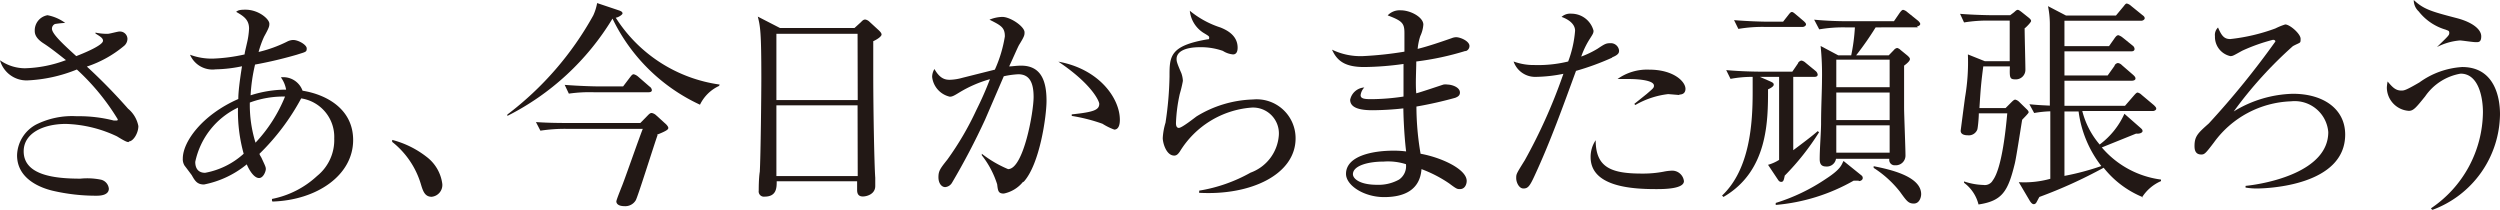
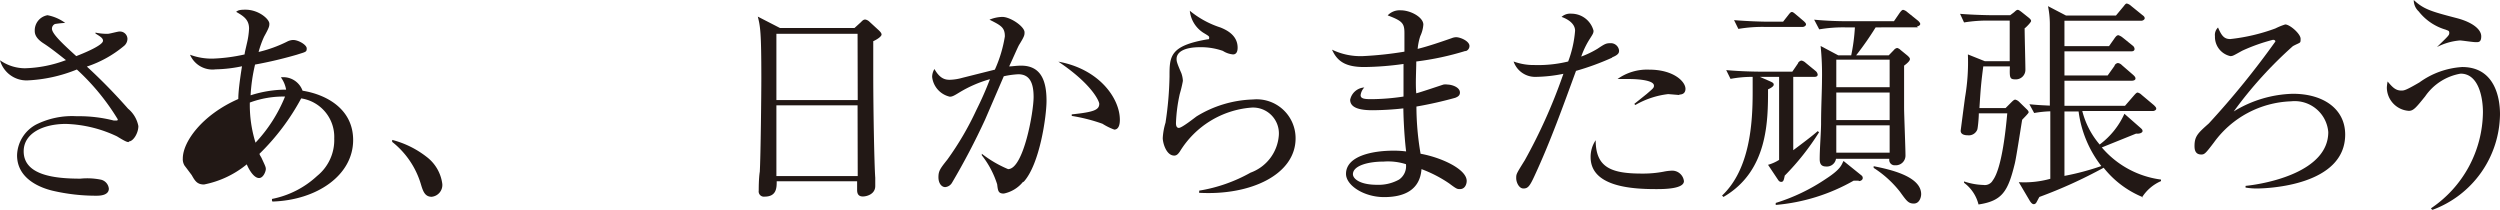
<svg xmlns="http://www.w3.org/2000/svg" width="162.61" height="13.64" viewBox="0 0 162.61 13.64">
  <defs>
    <style>.cls-1{fill:#221815;}</style>
  </defs>
  <title>fig_06</title>
  <g id="レイヤー_2" data-name="レイヤー 2">
    <g id="レイヤー_1-2" data-name="レイヤー 1">
      <path class="cls-1" d="M8.38,9.24c-.1,0-.17,0-.77-.37a8.3,8.3,0,0,0-3.32-.81c-1.47,0-2.75.6-2.75,1.78,0,1.58,2.07,1.78,3.69,1.78a4.44,4.44,0,0,1,1.35.07.67.67,0,0,1,.5.58c0,.41-.51.46-.77.46A12.43,12.43,0,0,1,3.4,12.4c-.73-.18-2.29-.74-2.29-2.3a2.34,2.34,0,0,1,1.24-2A5.25,5.25,0,0,1,5,7.56a9.13,9.13,0,0,1,2.4.28l.16,0c.06,0,.1,0,.1-.08A14.82,14.82,0,0,0,5,4.52a9.64,9.64,0,0,1-3.23.71A1.79,1.79,0,0,1,0,3.92a2.84,2.84,0,0,0,1.62.52,8.13,8.13,0,0,0,2.67-.53C3.41,3.21,3.11,3,2.8,2.8c-.54-.36-.54-.67-.54-.81a1,1,0,0,1,.83-1,2.84,2.84,0,0,1,1.15.5,6.37,6.37,0,0,0-.66.07.33.33,0,0,0-.2.31c0,.33.72,1,1.58,1.78.49-.19,1.74-.7,1.74-1,0-.17-.17-.27-.49-.47l0-.06A3.57,3.57,0,0,0,7,2.2c.13,0,.65-.15.77-.15a.49.49,0,0,1,.52.47A.61.61,0,0,1,8.05,3a7.35,7.35,0,0,1-2.4,1.33A35.81,35.81,0,0,1,8.33,7.07,1.94,1.94,0,0,1,9,8.2c0,.47-.34,1-.62,1" />
-       <path class="cls-1" d="M17.69,13.05v-.11a6,6,0,0,0,2.93-1.49A3,3,0,0,0,21.74,9a2.53,2.53,0,0,0-2.15-2.6A14.83,14.83,0,0,1,16.88,10c0,.07.08.17.13.27.24.52.28.59.28.73s-.16.58-.44.58-.58-.38-.8-.89A6.3,6.3,0,0,1,13.27,12c-.45,0-.59-.24-.8-.61,0,0-.41-.55-.46-.61a.79.79,0,0,1-.12-.47c0-1.09,1.26-2.84,3.61-3.87,0-.41.07-1.06.24-2.13a9,9,0,0,1-1.71.2,1.59,1.59,0,0,1-1.67-.95,4,4,0,0,0,1.55.25,11.06,11.06,0,0,0,2-.27c0-.11.12-.57.14-.68a5.08,5.08,0,0,0,.15-1c0-.59-.37-.82-.84-1.09.11-.09.2-.14.61-.14.85,0,1.55.61,1.55.91,0,.15,0,.23-.34.84a6.27,6.27,0,0,0-.36,1,8.52,8.52,0,0,0,1.85-.67.92.92,0,0,1,.4-.11c.33,0,.88.31.88.55s-.06.22-.65.41a27.37,27.37,0,0,1-2.71.64,11.18,11.18,0,0,0-.29,2,7.57,7.57,0,0,1,2.31-.37,1.92,1.92,0,0,0-.34-.8,1.33,1.33,0,0,1,1.41.87c1.51.24,3.29,1.16,3.29,3.21,0,2.29-2.36,3.91-5.25,4M15.48,7a5.05,5.05,0,0,0-2.78,3.53c0,.44.21.71.64.71A5.09,5.09,0,0,0,15.85,10a10.22,10.22,0,0,1-.37-3m.77-.34a8.26,8.26,0,0,0,.37,2.62,9.68,9.68,0,0,0,1.92-3,6.29,6.29,0,0,0-2.29.39" />
+       <path class="cls-1" d="M17.69,13.05v-.11a6,6,0,0,0,2.93-1.49A3,3,0,0,0,21.74,9a2.53,2.53,0,0,0-2.15-2.6A14.83,14.83,0,0,1,16.88,10c0,.07.08.17.13.27.24.52.28.59.28.73s-.16.58-.44.58-.58-.38-.8-.89A6.3,6.3,0,0,1,13.27,12c-.45,0-.59-.24-.8-.61,0,0-.41-.55-.46-.61a.79.79,0,0,1-.12-.47c0-1.09,1.26-2.84,3.61-3.87,0-.41.07-1.06.24-2.13a9,9,0,0,1-1.71.2,1.59,1.59,0,0,1-1.67-.95,4,4,0,0,0,1.55.25,11.06,11.06,0,0,0,2-.27c0-.11.12-.57.14-.68a5.08,5.08,0,0,0,.15-1c0-.59-.37-.82-.84-1.09.11-.09.2-.14.61-.14.85,0,1.55.61,1.55.91,0,.15,0,.23-.34.84a6.27,6.27,0,0,0-.36,1,8.52,8.52,0,0,0,1.85-.67.92.92,0,0,1,.4-.11c.33,0,.88.31.88.55s-.06.22-.65.41a27.37,27.37,0,0,1-2.71.64,11.18,11.18,0,0,0-.29,2,7.57,7.57,0,0,1,2.31-.37,1.92,1.92,0,0,0-.34-.8,1.33,1.33,0,0,1,1.41.87c1.51.24,3.29,1.16,3.29,3.21,0,2.29-2.36,3.91-5.25,4M15.48,7c0,.44.21.71.64.71A5.09,5.09,0,0,0,15.85,10a10.22,10.22,0,0,1-.37-3m.77-.34a8.26,8.26,0,0,0,.37,2.62,9.68,9.68,0,0,0,1.92-3,6.29,6.29,0,0,0-2.29.39" />
      <path class="cls-1" d="M28.08,12.8c-.45,0-.57-.37-.71-.84a5.5,5.5,0,0,0-1.86-2.73l0-.13a6.14,6.14,0,0,1,2.26,1.12,2.62,2.62,0,0,1,1,1.75.77.77,0,0,1-.7.83" />
-       <path class="cls-1" d="M46.77,5.59a2.58,2.58,0,0,0-1.24,1.22,11.82,11.82,0,0,1-5.69-5.6A16.88,16.88,0,0,1,33,7.54l0-.09A20.6,20.6,0,0,0,38.59,1,3.31,3.31,0,0,0,38.84.2l1.43.48c.2.07.22.13.22.2s-.27.26-.44.27A9.57,9.57,0,0,0,46.81,5.5Zm-4,3.2c-.24.67-1.3,4.06-1.42,4.24a.79.79,0,0,1-.72.38c-.46,0-.54-.2-.54-.31s.41-1.1.42-1.14c.22-.57,1.1-3.09,1.3-3.58h-5a10.48,10.48,0,0,0-1.66.12l-.29-.56C35.72,8,36.58,8,37,8h4.65l.51-.52c.12-.12.17-.13.24-.13a.59.59,0,0,1,.27.14l.66.6s.14.14.14.23-.07.18-.73.44M42.14,6H38.63A9.58,9.58,0,0,0,37,6.09l-.27-.57c1,.08,2,.1,2.18.1h1.62L41,5c.06-.07.12-.17.22-.17a.7.7,0,0,1,.27.14l.76.66a.32.32,0,0,1,.15.23c0,.12-.12.14-.22.14" />
      <path class="cls-1" d="M56.8,2.69c0,.79,0,1.26,0,2.07,0,2.51.07,6,.13,6.8,0,.09,0,.46,0,.54,0,.53-.55.68-.81.68s-.37-.15-.37-.42c0,0,0-.22,0-.57H50.52c0,.41,0,1-.79,1a.34.34,0,0,1-.38-.39c0-.1,0-.82.07-1.23.06-1.1.1-5.1.1-6.09,0-3-.07-3.37-.23-4l1.44.74h4.85L56,1.44c.11-.12.18-.17.28-.17a.52.52,0,0,1,.28.15l.61.56c.1.1.17.18.17.27s-.19.27-.56.44m-1-.49H50.5V6.51h5.29Zm0,4.65H50.5v4.6h5.29Z" />
      <path class="cls-1" d="M66.54,11.83a2.16,2.16,0,0,1-1.25.76c-.36,0-.38-.18-.43-.6a5.91,5.91,0,0,0-1-1.89V10a7.45,7.45,0,0,0,1.71,1c1,0,1.66-3.7,1.66-4.69s-.3-1.48-1-1.48a5.76,5.76,0,0,0-.94.13L64.07,7.79a45.37,45.37,0,0,1-2.15,4.1.57.57,0,0,1-.44.28c-.23,0-.44-.24-.44-.64s.1-.55.58-1.15a19.47,19.47,0,0,0,1.89-3.23c.32-.64.61-1.29.88-2a8,8,0,0,0-2,.87c-.34.21-.46.27-.61.27A1.49,1.49,0,0,1,60.63,5a1,1,0,0,1,.15-.51c.36.64.71.7,1,.7a3.31,3.31,0,0,0,.82-.13l2.11-.53a8.5,8.5,0,0,0,.65-2.16c0-.58-.24-.71-1-1.09a2.34,2.34,0,0,1,.83-.18c.54,0,1.45.63,1.45,1,0,.18,0,.25-.36.83-.08.14-.42.92-.64,1.39.19,0,.47-.05.78-.05,1.36,0,1.65,1.1,1.65,2.29,0,1-.44,4.13-1.49,5.27m5.9-3.4a3.93,3.93,0,0,1-.77-.38,11.16,11.16,0,0,0-2-.51v-.1c1.44-.15,1.79-.29,1.79-.69,0-.15-.45-1.26-2.66-2.74,2.66.48,4,2.39,4,3.78,0,.12,0,.64-.37.64" />
      <path class="cls-1" d="M78,12.49V12.4a10.15,10.15,0,0,0,3.34-1.17A2.8,2.8,0,0,0,83.18,8.8,1.68,1.68,0,0,0,81.38,7a6,6,0,0,0-4.64,2.86c-.08.11-.18.26-.36.26-.53,0-.75-.84-.75-1.14a4.21,4.21,0,0,1,.18-1,22.24,22.24,0,0,0,.26-3c0-1.3,0-2,2.46-2.42.08,0,.12,0,.12-.1s0-.1-.38-.33A1.93,1.93,0,0,1,77.39.7a6.07,6.07,0,0,0,2,1.09c.31.13,1.11.46,1.11,1.31,0,.31-.12.44-.3.44a1.47,1.47,0,0,1-.66-.23,4.32,4.32,0,0,0-1.48-.24c-1.08,0-1.53.34-1.53.76,0,.14,0,.22.31.93a1.73,1.73,0,0,1,.1.5,7.9,7.9,0,0,1-.2.84A10.19,10.19,0,0,0,76.49,8c0,.08,0,.32.19.32s1-.64,1.15-.75A7.41,7.41,0,0,1,81.5,6.47,2.53,2.53,0,0,1,84.27,9c0,2.34-2.9,3.73-6.28,3.54" />
      <path class="cls-1" d="M95.33,3.31A18.49,18.49,0,0,1,92.12,4c0,.56-.06,1.48,0,2.07.28-.07,1.52-.49,1.77-.57a.85.85,0,0,1,.26,0c.26,0,.81.16.81.52,0,.21-.16.28-.3.34a25.61,25.61,0,0,1-2.53.57A18.31,18.31,0,0,0,92.4,10c1.34.24,3,1,3,1.77,0,.19-.1.53-.44.53-.17,0-.21,0-.7-.37A8.4,8.4,0,0,0,92.46,11c-.1,1.34-1.1,1.82-2.43,1.82s-2.48-.77-2.48-1.51c0-1.15,1.68-1.51,3.09-1.51a6,6,0,0,1,.82.05c-.15-1.23-.18-2.59-.18-2.8a19.22,19.22,0,0,1-2,.12c-.8,0-1.46-.14-1.46-.68a1,1,0,0,1,.92-.8.88.88,0,0,0-.24.5c0,.24.28.26.72.26a14.48,14.48,0,0,0,2.07-.17c0-.71,0-1,0-2.12a19.38,19.38,0,0,1-2.55.2c-1.18,0-1.75-.34-2.1-1.13a4.25,4.25,0,0,0,2,.42,23.12,23.12,0,0,0,2.71-.29c0-.2,0-1.11,0-1.21,0-.64-.14-.79-1.09-1.15a1.07,1.07,0,0,1,.84-.33c.67,0,1.48.46,1.48.93a2.09,2.09,0,0,1-.2.75,3.8,3.8,0,0,0-.17.83c.65-.16,1.48-.44,2.22-.7a.82.82,0,0,1,.28-.06c.29,0,.87.26.87.57a.35.35,0,0,1-.26.34M90,10.51c-1.05,0-2,.28-2,.82,0,.29.44.69,1.57.69A2.75,2.75,0,0,0,91,11.68a1.06,1.06,0,0,0,.45-1A3.83,3.83,0,0,0,90,10.51" />
      <path class="cls-1" d="M104.86,3.75a16.9,16.9,0,0,1-2.35.86c-.84,2.29-1.66,4.59-2.69,6.81-.32.7-.44.84-.73.84s-.47-.4-.47-.67,0-.27.56-1.17A35.05,35.05,0,0,0,101.62,5l.07-.2A9.52,9.52,0,0,1,99.88,5a1.48,1.48,0,0,1-1.43-1,3.8,3.8,0,0,0,1.36.23A8.23,8.23,0,0,0,102,4a7.27,7.27,0,0,0,.45-2c0-.59-.76-.86-.88-.9a.83.83,0,0,1,.63-.21A1.49,1.49,0,0,1,103.65,2c0,.16-.06.24-.27.57a5.47,5.47,0,0,0-.53,1.11,6.17,6.17,0,0,0,1.06-.51c.45-.3.55-.36.82-.36a.54.54,0,0,1,.58.47c0,.13,0,.27-.45.45m2.82,8.57c-1.64,0-4.22-.19-4.22-2.08a1.93,1.93,0,0,1,.33-1.1c0,1.77,1,2.17,3,2.17a7.2,7.2,0,0,0,1.4-.12,3.16,3.16,0,0,1,.59-.07.77.77,0,0,1,.75.68c0,.52-1.34.52-1.83.52m1.53-6.12-.72-.06a5.52,5.52,0,0,0-2.14.71l-.07-.07.81-.65c.43-.37.47-.4.47-.54,0-.41-1.39-.43-1.58-.43-.34,0-.58,0-.79,0a3.31,3.31,0,0,1,2.06-.61c1.58,0,2.36.77,2.36,1.25,0,.16-.07.37-.4.37" />
      <path class="cls-1" d="M116.09,11.41c-.06.28-.08.42-.23.42s-.2-.13-.24-.18l-.62-.93a2.69,2.69,0,0,0,.72-.32V5h-1.25l.55.24c.27.12.35.15.35.27s-.25.25-.37.3c0,2.05,0,5.32-2.9,7l-.09-.09C113.83,11,114,8,114,6c0-.33,0-.46,0-1a7.61,7.61,0,0,0-1.44.13l-.28-.57c1,.09,2,.1,2.19.1h2.11l.37-.54c0-.06.13-.18.23-.18a.56.56,0,0,1,.26.14l.67.55a.37.37,0,0,1,.12.22c0,.12-.11.15-.21.15h-1.38V9.77c.51-.38,1.27-.95,1.59-1.24l.09.07a16.27,16.27,0,0,1-2.22,2.81m1.11-9.66h-2.46a9.4,9.4,0,0,0-1.68.13l-.28-.57c.88.07,1.76.1,2.19.1h1l.36-.46c.08-.1.14-.17.21-.17s.14.06.26.16l.52.44c.07.07.14.13.14.21s-.12.16-.21.16m3.64,10-.33,0a12.36,12.36,0,0,1-5.07,1.58v-.13a12.32,12.32,0,0,0,3.27-1.57c1-.65,1-.91,1.14-1.16l1.08.87c.1.08.17.12.17.24s-.13.2-.26.2m3.85-10H122a20.43,20.43,0,0,1-1.27,1.82h2.12l.34-.35a.35.35,0,0,1,.21-.13.47.47,0,0,1,.22.13l.43.35c.08.07.18.16.18.24s-.07.2-.38.43c0,.84,0,1.86,0,2.73,0,.44.09,2.6.09,3.1a.63.63,0,0,1-.67.65.35.35,0,0,1-.38-.42h-3.47a.6.6,0,0,1-.64.5c-.34,0-.42-.2-.42-.49,0-.62.08-1.63.09-2.26,0-1.17.06-2.16.06-2.94a17.83,17.83,0,0,0-.09-2.15l1.15.61h.84a12.17,12.17,0,0,0,.24-1.82H120a9.22,9.22,0,0,0-1.67.13L118,1.28c.74.07,1.47.1,2.19.1h3l.37-.54c.09-.12.16-.2.23-.2a.61.61,0,0,1,.26.14l.71.57s.14.12.14.21-.14.16-.22.16m-1.77,2.16h-3.47V5.67h3.47Zm0,2.14h-3.47V7.81h3.47Zm0,2.13h-3.47V9.93h3.47Zm1.58,5.09c-.36,0-.47-.16-.91-.77a6.88,6.88,0,0,0-1.71-1.55v-.11c1,.2,3.09.64,3.09,1.82,0,.18-.1.61-.48.61" />
      <path class="cls-1" d="M131.69,1.83c0,.43.05,2.31.05,2.69a.62.62,0,0,1-.68.64c-.35,0-.35-.15-.33-.84H129c-.14,1.07-.17,1.44-.25,2.71h1.7l.37-.37c.12-.12.19-.18.26-.18a.54.54,0,0,1,.26.15l.46.45c.13.12.15.17.15.23s-.36.41-.42.48c-.08.46-.38,2.45-.48,2.85-.44,1.8-.81,2.43-2.36,2.66a2.5,2.5,0,0,0-.94-1.41l0-.09a4.27,4.27,0,0,0,1.26.23.59.59,0,0,0,.61-.3c.61-.81.86-3.48.94-4.36h-1.85c0,.35-.07,1-.1,1.06a.59.59,0,0,1-.61.37c-.21,0-.47-.05-.47-.3,0,0,.26-2,.29-2.2A13.45,13.45,0,0,0,128,3.54l1.1.44h1.62V1.34h-1.29a9.34,9.34,0,0,0-1.68.12L127.49.9c1,.08,2,.09,2.19.09h1.07L131,.8c.1-.09.17-.16.24-.16s.17.08.25.14l.49.39c.11.1.13.14.13.2s-.22.31-.4.46m7.68,11a6.26,6.26,0,0,1-2.56-1.92,30.77,30.77,0,0,1-4.18,1.9c-.06.1-.16.3-.19.35s-.08.12-.18.12-.19-.12-.25-.21l-.72-1.22a6.34,6.34,0,0,0,2.05-.22V7.24a7.33,7.33,0,0,0-1.05.11L132,6.78c.62.06.74.06,1.33.09,0-.85,0-4.58,0-5.33A5.85,5.85,0,0,0,133.21.4l1.17.61h3.25l.5-.6c.1-.13.14-.18.21-.18a.62.62,0,0,1,.27.15l.74.6c.1.07.15.13.15.21s-.12.16-.22.16h-5V3h2.9l.38-.54c.09-.12.15-.17.23-.17a.83.83,0,0,1,.26.14l.67.54a.29.29,0,0,1,.12.21c0,.13-.11.16-.21.16h-4.35V4.91h2.81l.45-.63c0-.08.14-.18.22-.18a.45.45,0,0,1,.26.14l.74.64c.07.07.14.13.14.23s-.13.14-.23.14h-4.39V6.88h3.94l.59-.68c.09-.1.16-.18.23-.18a.55.55,0,0,1,.26.15l.81.68c.07.08.14.13.14.22s-.13.15-.21.15h-4.6a5.38,5.38,0,0,0,1.13,2.18,5.09,5.09,0,0,0,1.61-2l1.06.93c.09.08.12.12.12.2s-.15.19-.42.16l-2.23.9a6.09,6.09,0,0,0,3.85,2.09v.1a2.76,2.76,0,0,0-1.23,1.05m-4.13-5.58h-.92v4.19a16.82,16.82,0,0,0,2.4-.64,7.32,7.32,0,0,1-1.48-3.55" />
      <path class="cls-1" d="M146.83,12.26a4.38,4.38,0,0,1-.77-.06v-.11c1.38-.14,5.38-.91,5.38-3.5a2.19,2.19,0,0,0-2.42-2A6.47,6.47,0,0,0,144,9.27c-.54.71-.61.78-.82.78-.39,0-.44-.31-.44-.55,0-.64.22-.84.93-1.47A54.88,54.88,0,0,0,148,2.7c0-.07-.06-.11-.16-.11a11.73,11.73,0,0,0-2,.71c-.56.31-.61.35-.77.35a1.28,1.28,0,0,1-1-1.3.66.66,0,0,1,.2-.56c.24.56.41.75.8.75A12.26,12.26,0,0,0,148,1.85a4.3,4.3,0,0,1,.64-.26c.3,0,1,.61,1,.93s0,.21-.5.48a26.66,26.66,0,0,0-3.85,4.25,7.69,7.69,0,0,1,3.85-1.15c2,0,3.4,1,3.4,2.65,0,3.31-5,3.51-5.76,3.51" />
      <path class="cls-1" d="M158.19,13.64l-.07-.09a7.62,7.62,0,0,0,3.38-6.26c0-.92-.27-2.5-1.45-2.5a3.52,3.52,0,0,0-2.31,1.48c-.59.73-.76.94-1.06.94a1.53,1.53,0,0,1-1.43-1.52,2.78,2.78,0,0,1,.05-.39c.29.34.5.59.89.59.18,0,.27,0,1.18-.53a5.29,5.29,0,0,1,2.78-1c2.12,0,2.46,2,2.46,3.07a6.71,6.71,0,0,1-4.42,6.23M161,2.74c-.16,0-.88-.11-1-.11a4,4,0,0,0-1.49.43l0,0c.77-.75.8-.77.8-.92s-.07-.14-.23-.21A3.47,3.47,0,0,1,157.32.74,1,1,0,0,1,157,0c.65.61,1.15.75,2.84,1.19,1,.27,1.55.73,1.55,1.17s-.22.38-.45.38" />
    </g>
  </g>
</svg>